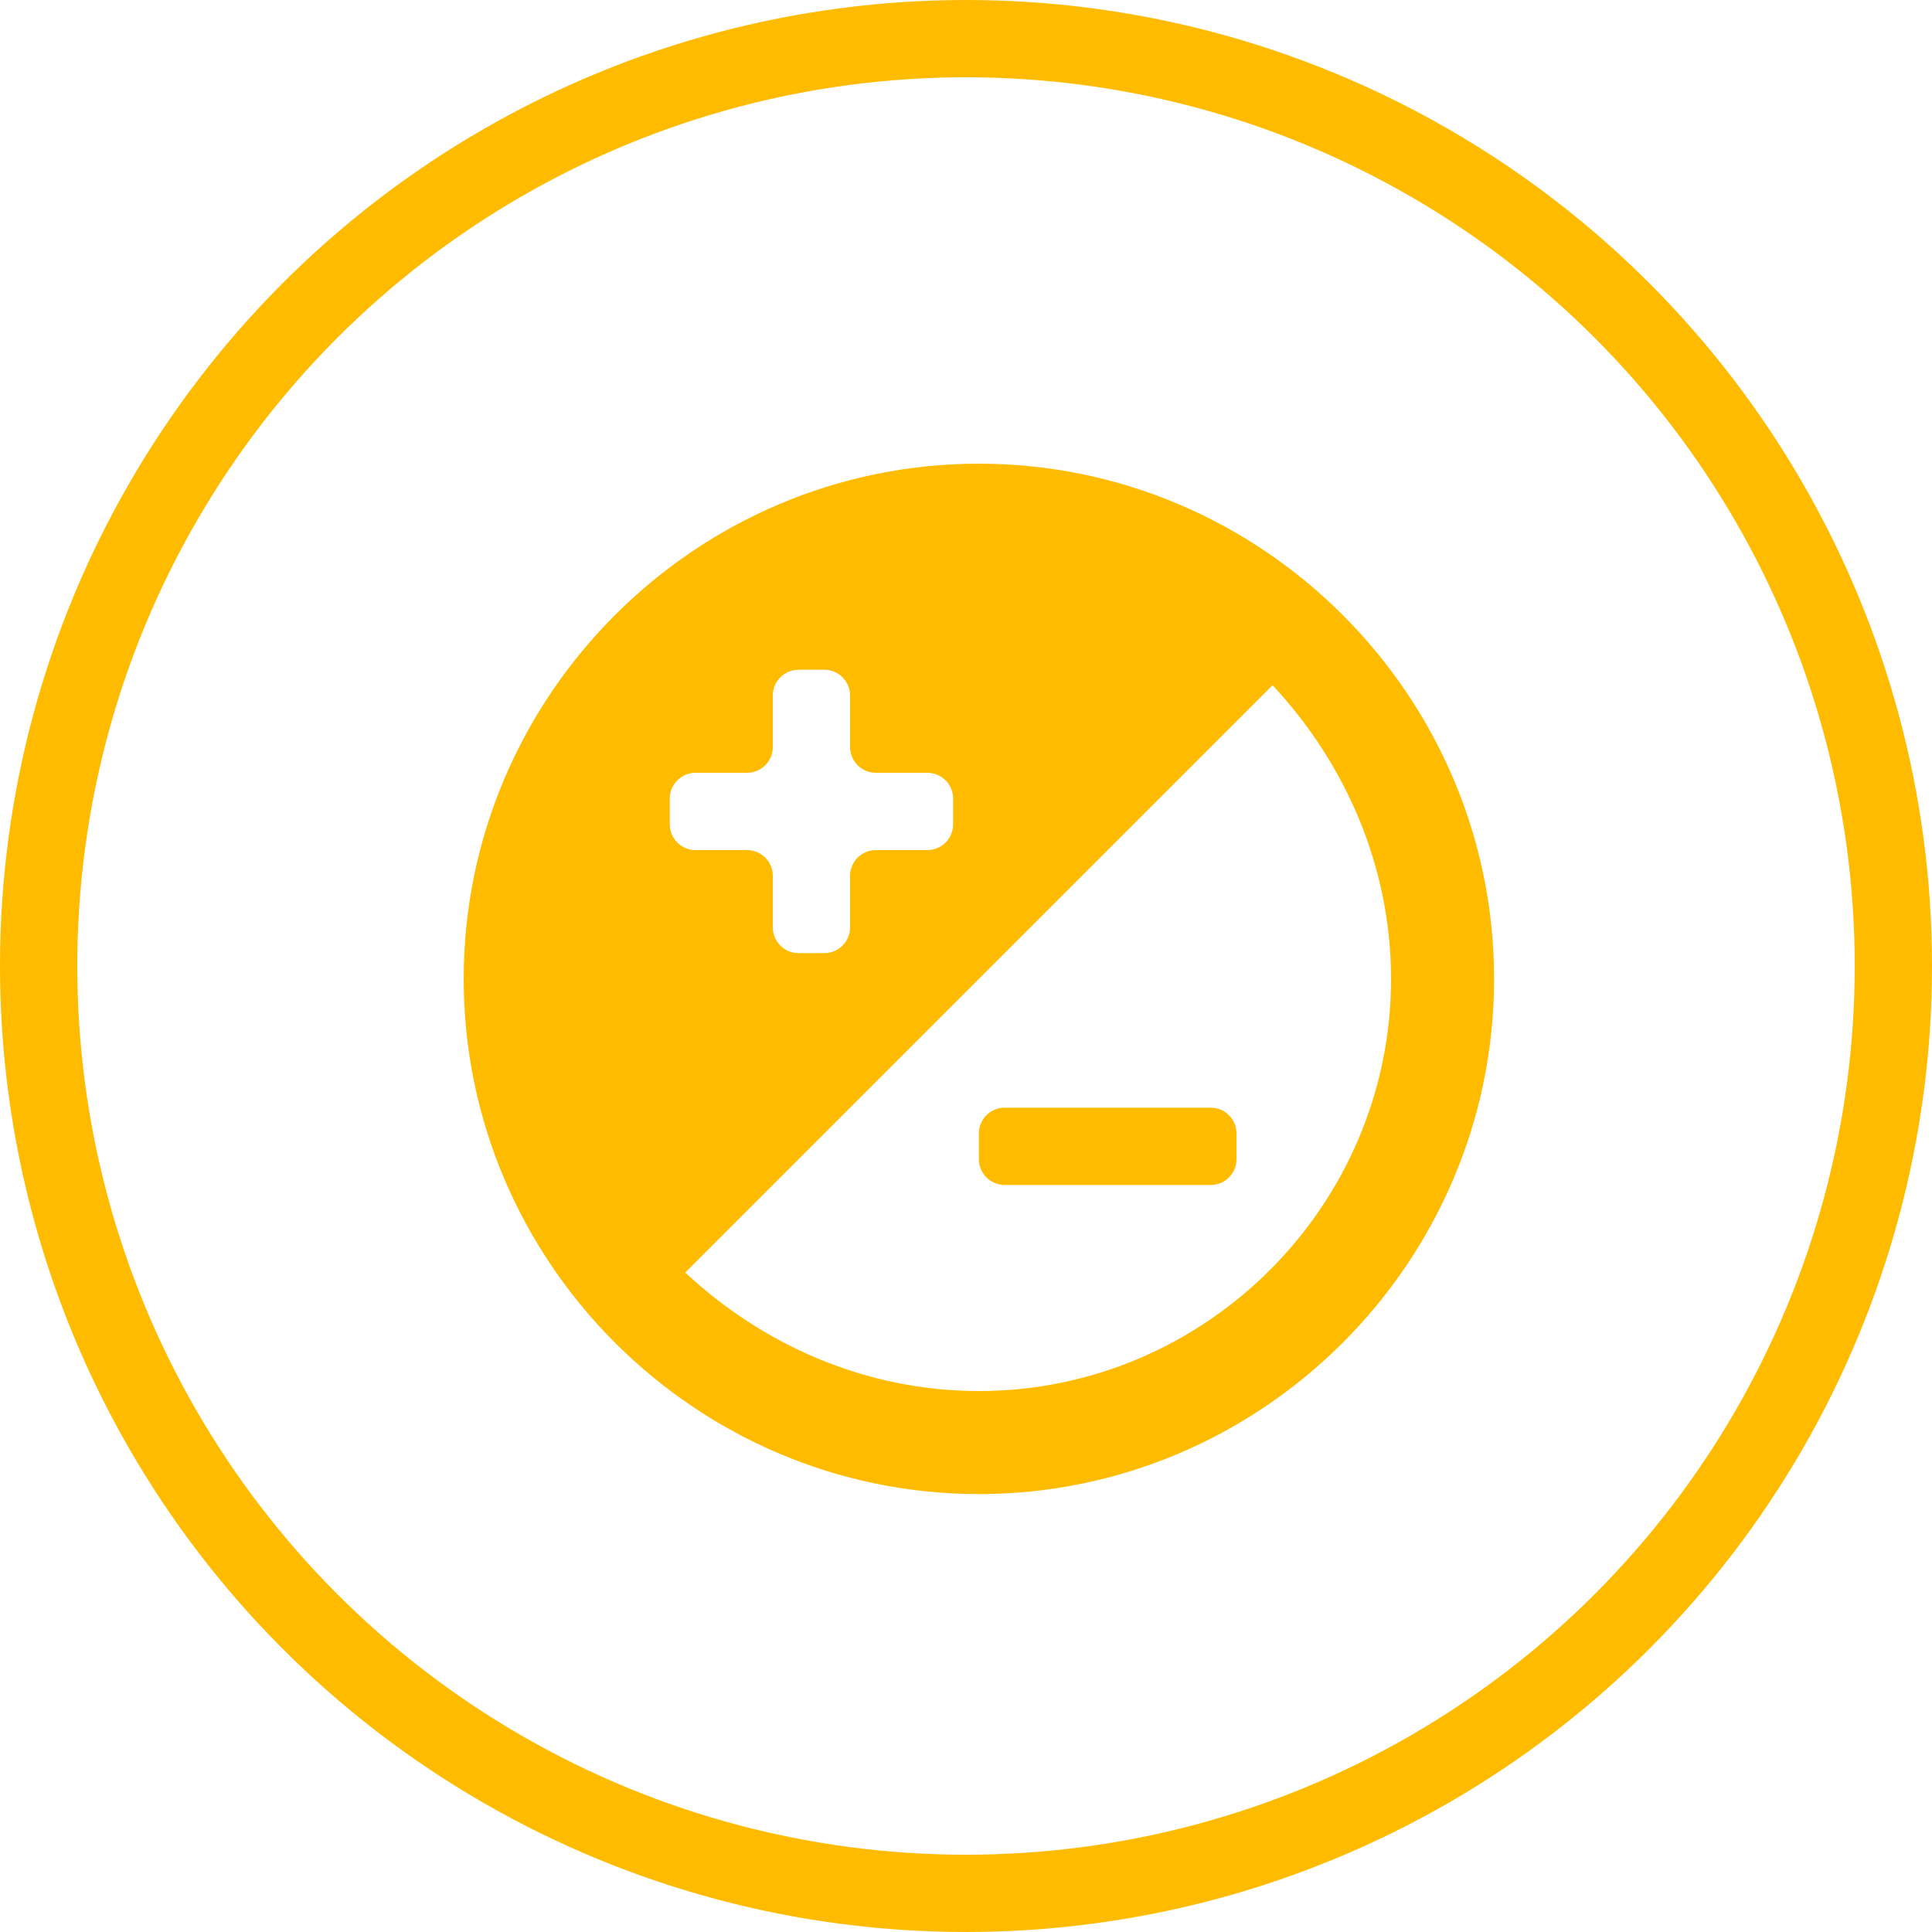
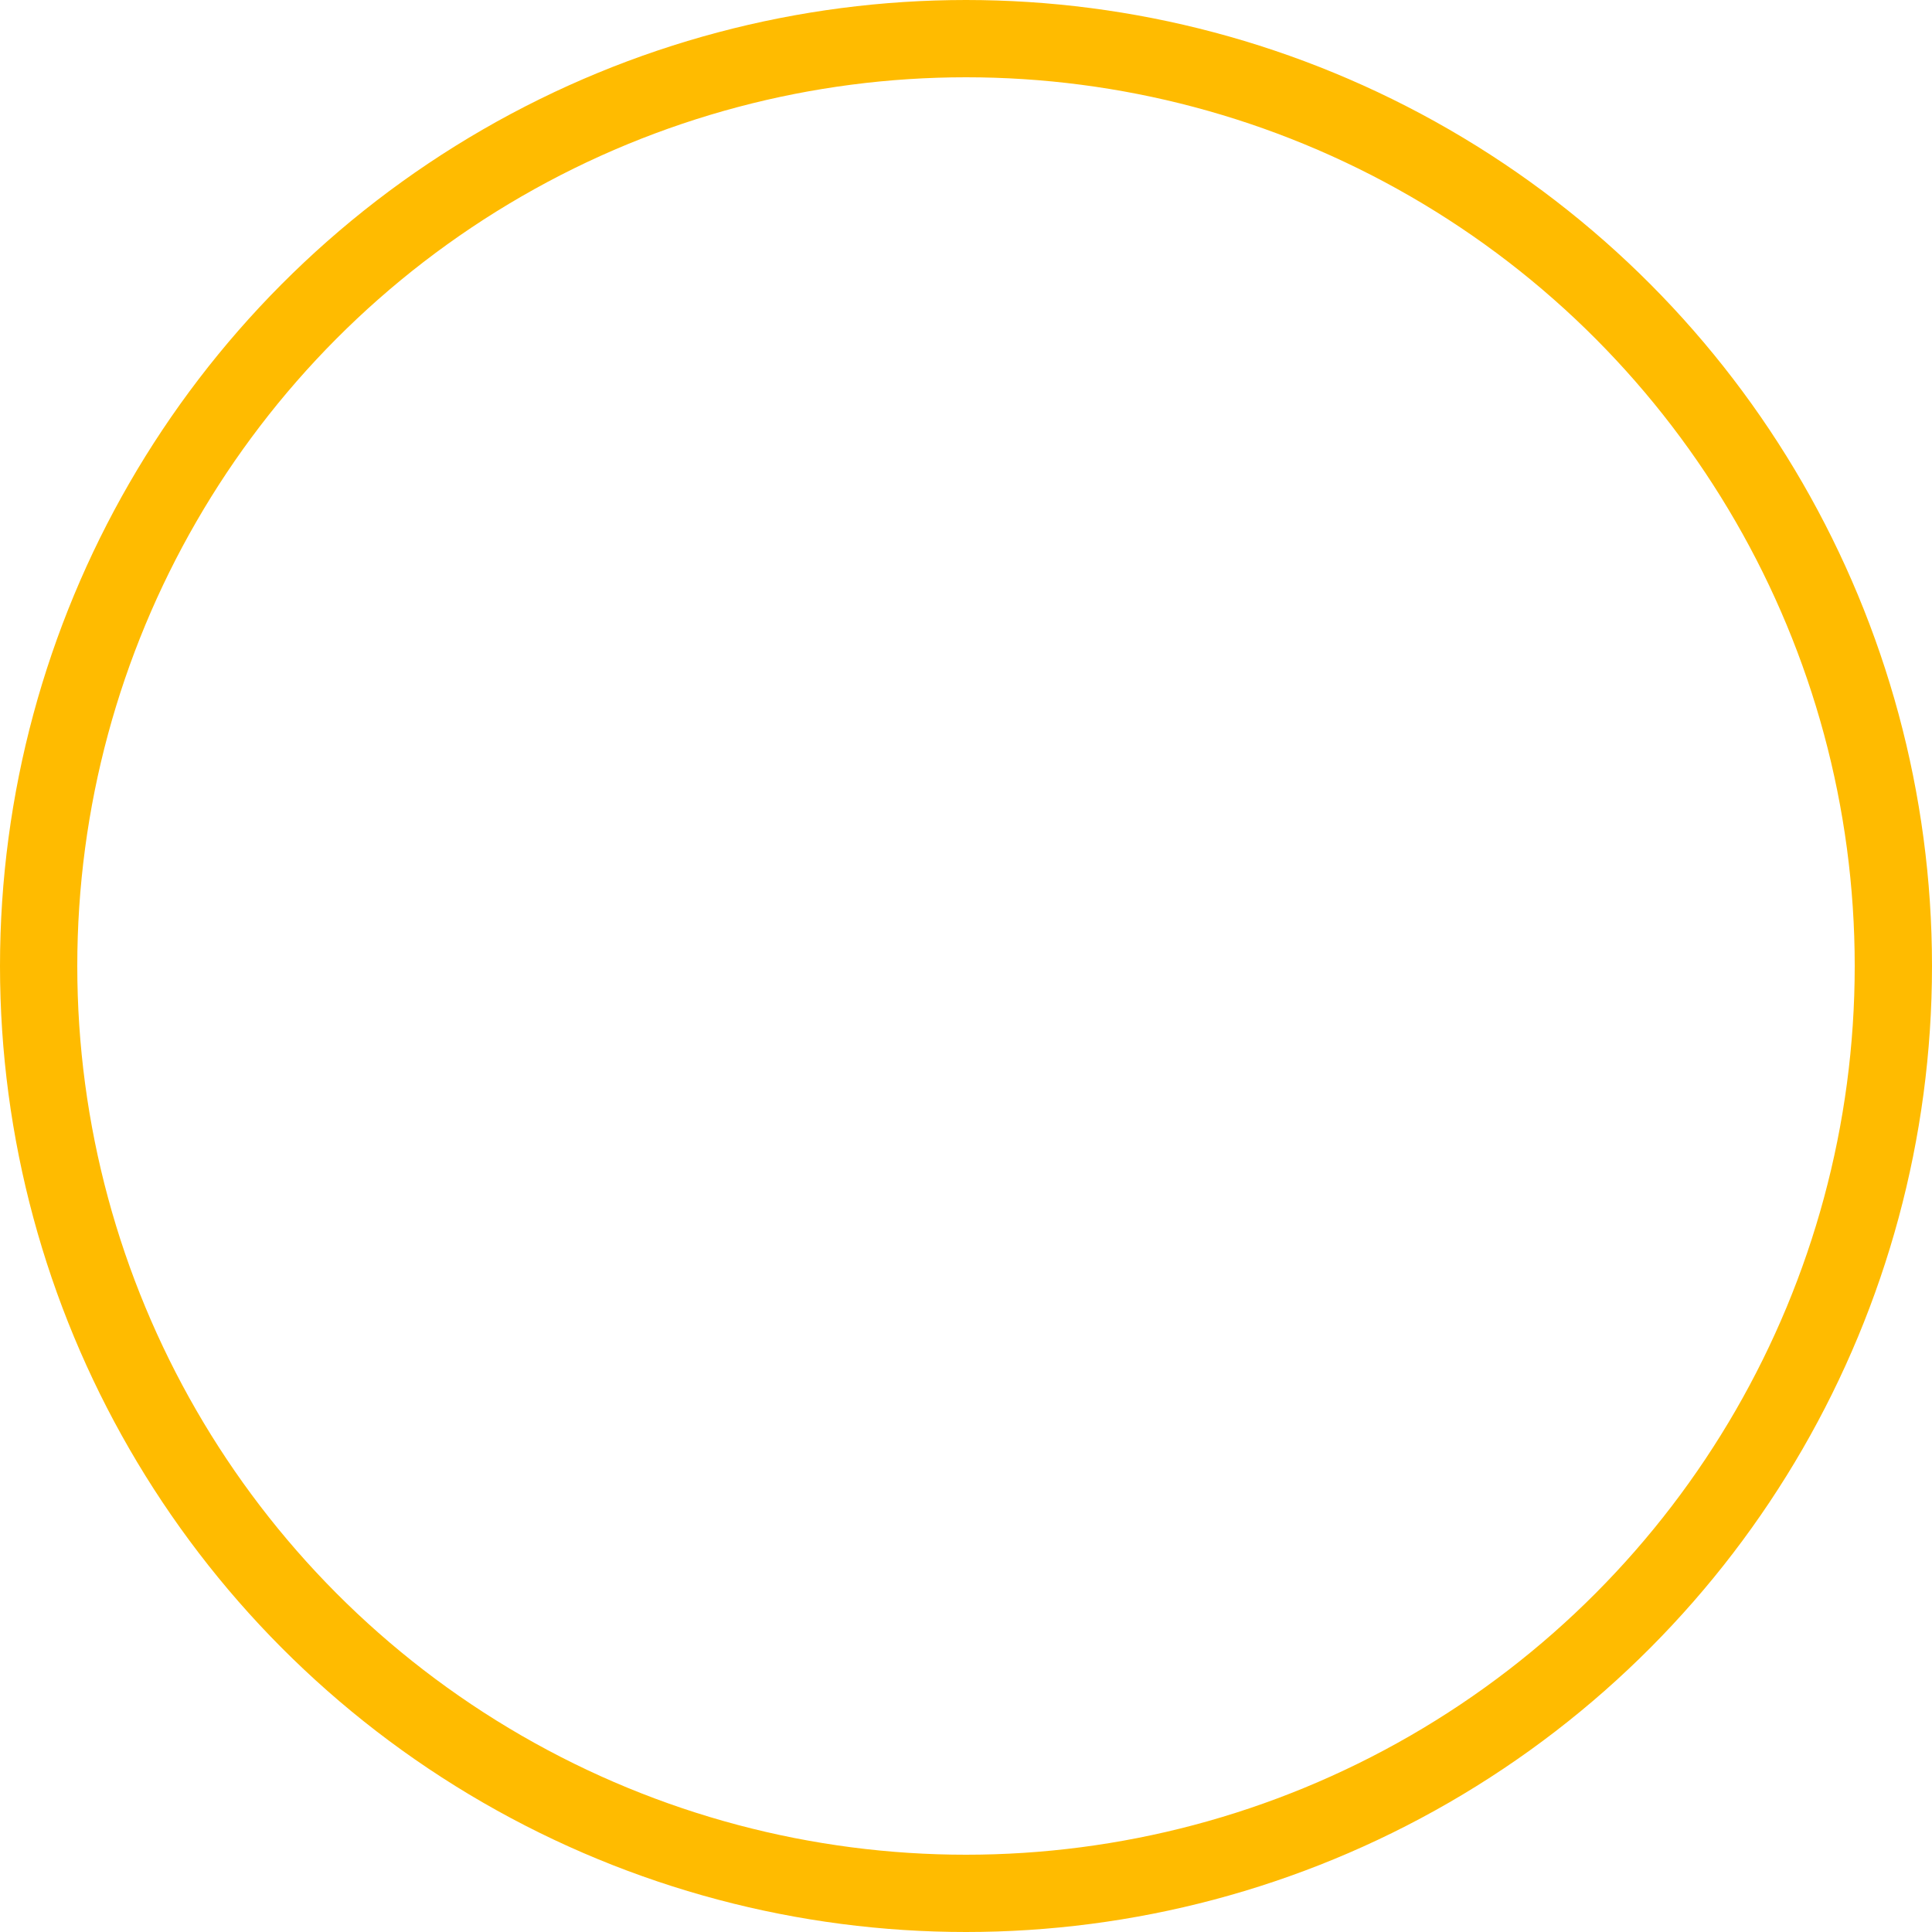
<svg xmlns="http://www.w3.org/2000/svg" width="75" height="75" viewBox="0 0 75 75" fill="none">
  <circle cx="37.5" cy="37.5" r="36" stroke="#FFBB00" stroke-width="3" />
-   <path d="M38 45C38 45.552 38.448 46 39 46H47C47.552 46 48 45.552 48 45V44C48 43.448 47.552 43 47 43H39C38.448 43 38 43.448 38 44V45ZM38 18C27 18 18 27 18 38C18 49 27 58 38 58C49 58 58 49 58 38C58 27 49 18 38 18ZM26 31C26 30.448 26.448 30 27 30H29C29.552 30 30 29.552 30 29V27C30 26.448 30.448 26 31 26H32C32.552 26 33 26.448 33 27V29C33 29.552 33.448 30 34 30H36C36.552 30 37 30.448 37 31V32C37 32.552 36.552 33 36 33H34C33.448 33 33 33.448 33 34V36C33 36.552 32.552 37 32 37H31C30.448 37 30 36.552 30 36V34C30 33.448 29.552 33 29 33H27C26.448 33 26 32.552 26 32V31ZM38 54C33.6 54 29.6 52.2 26.6 49.4L49.4 26.6C52.2 29.6 54 33.6 54 38C54 46.8 46.8 54 38 54Z" fill="#FFBB00" />
</svg>